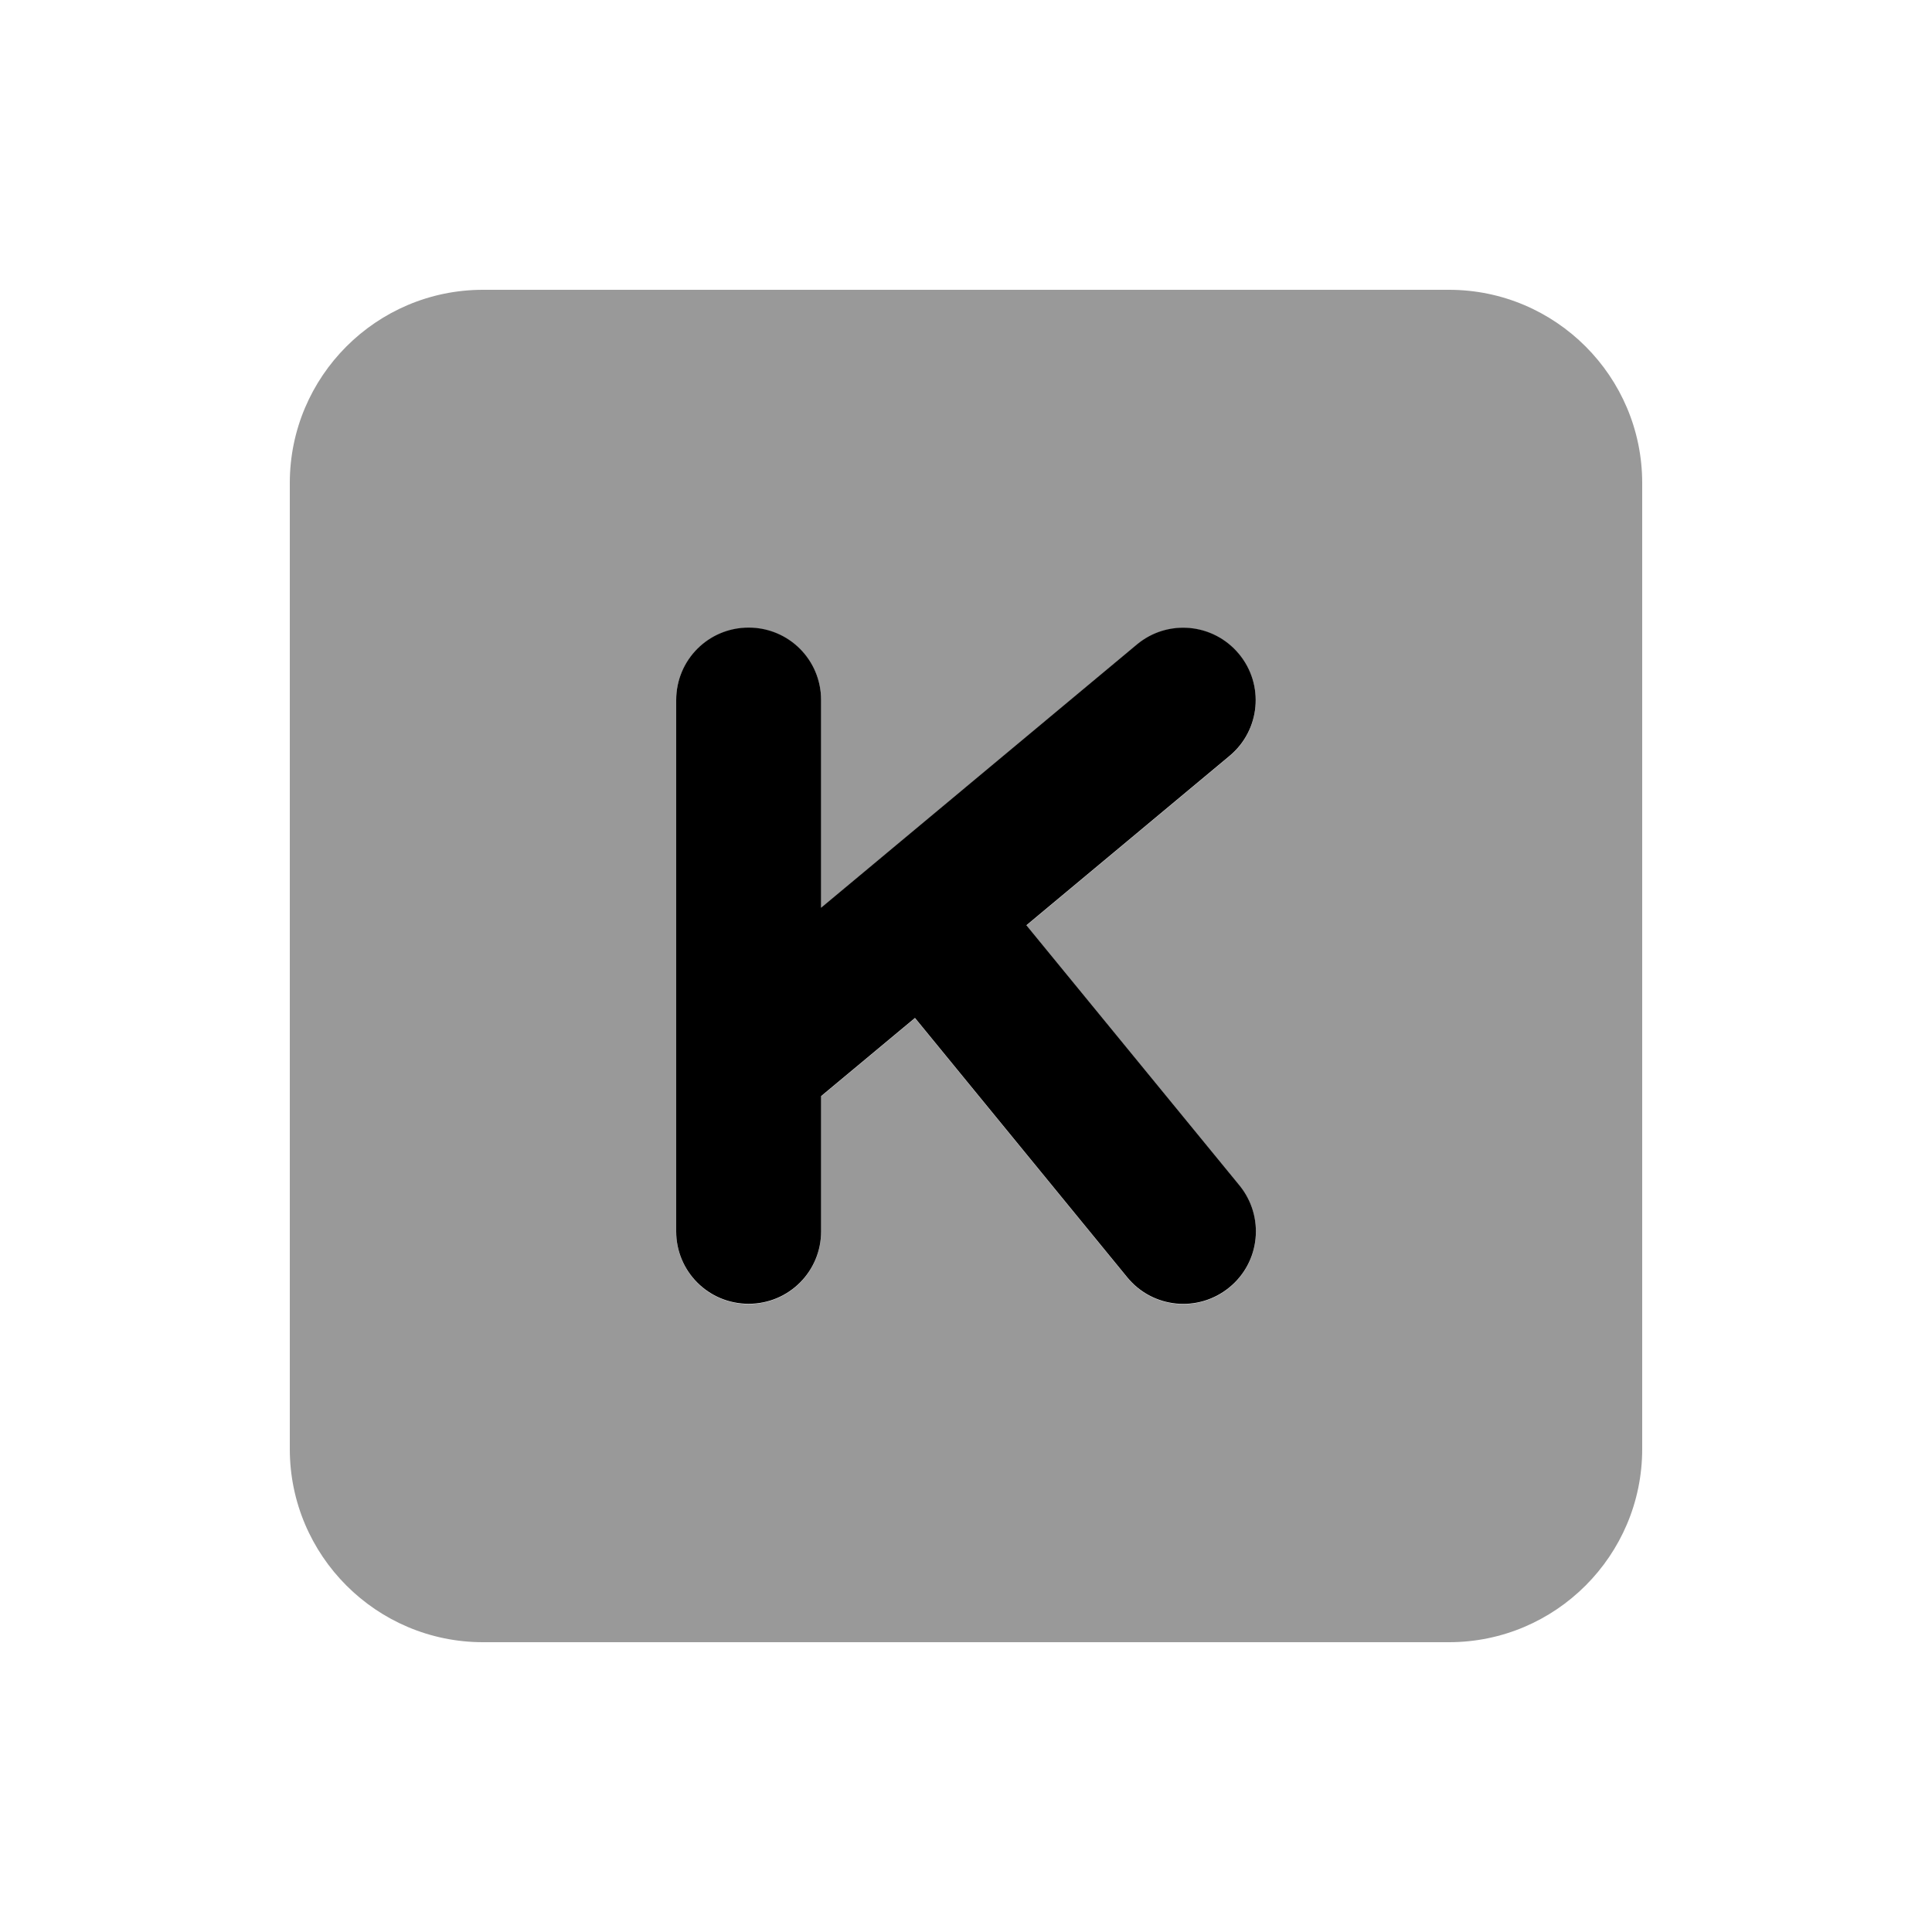
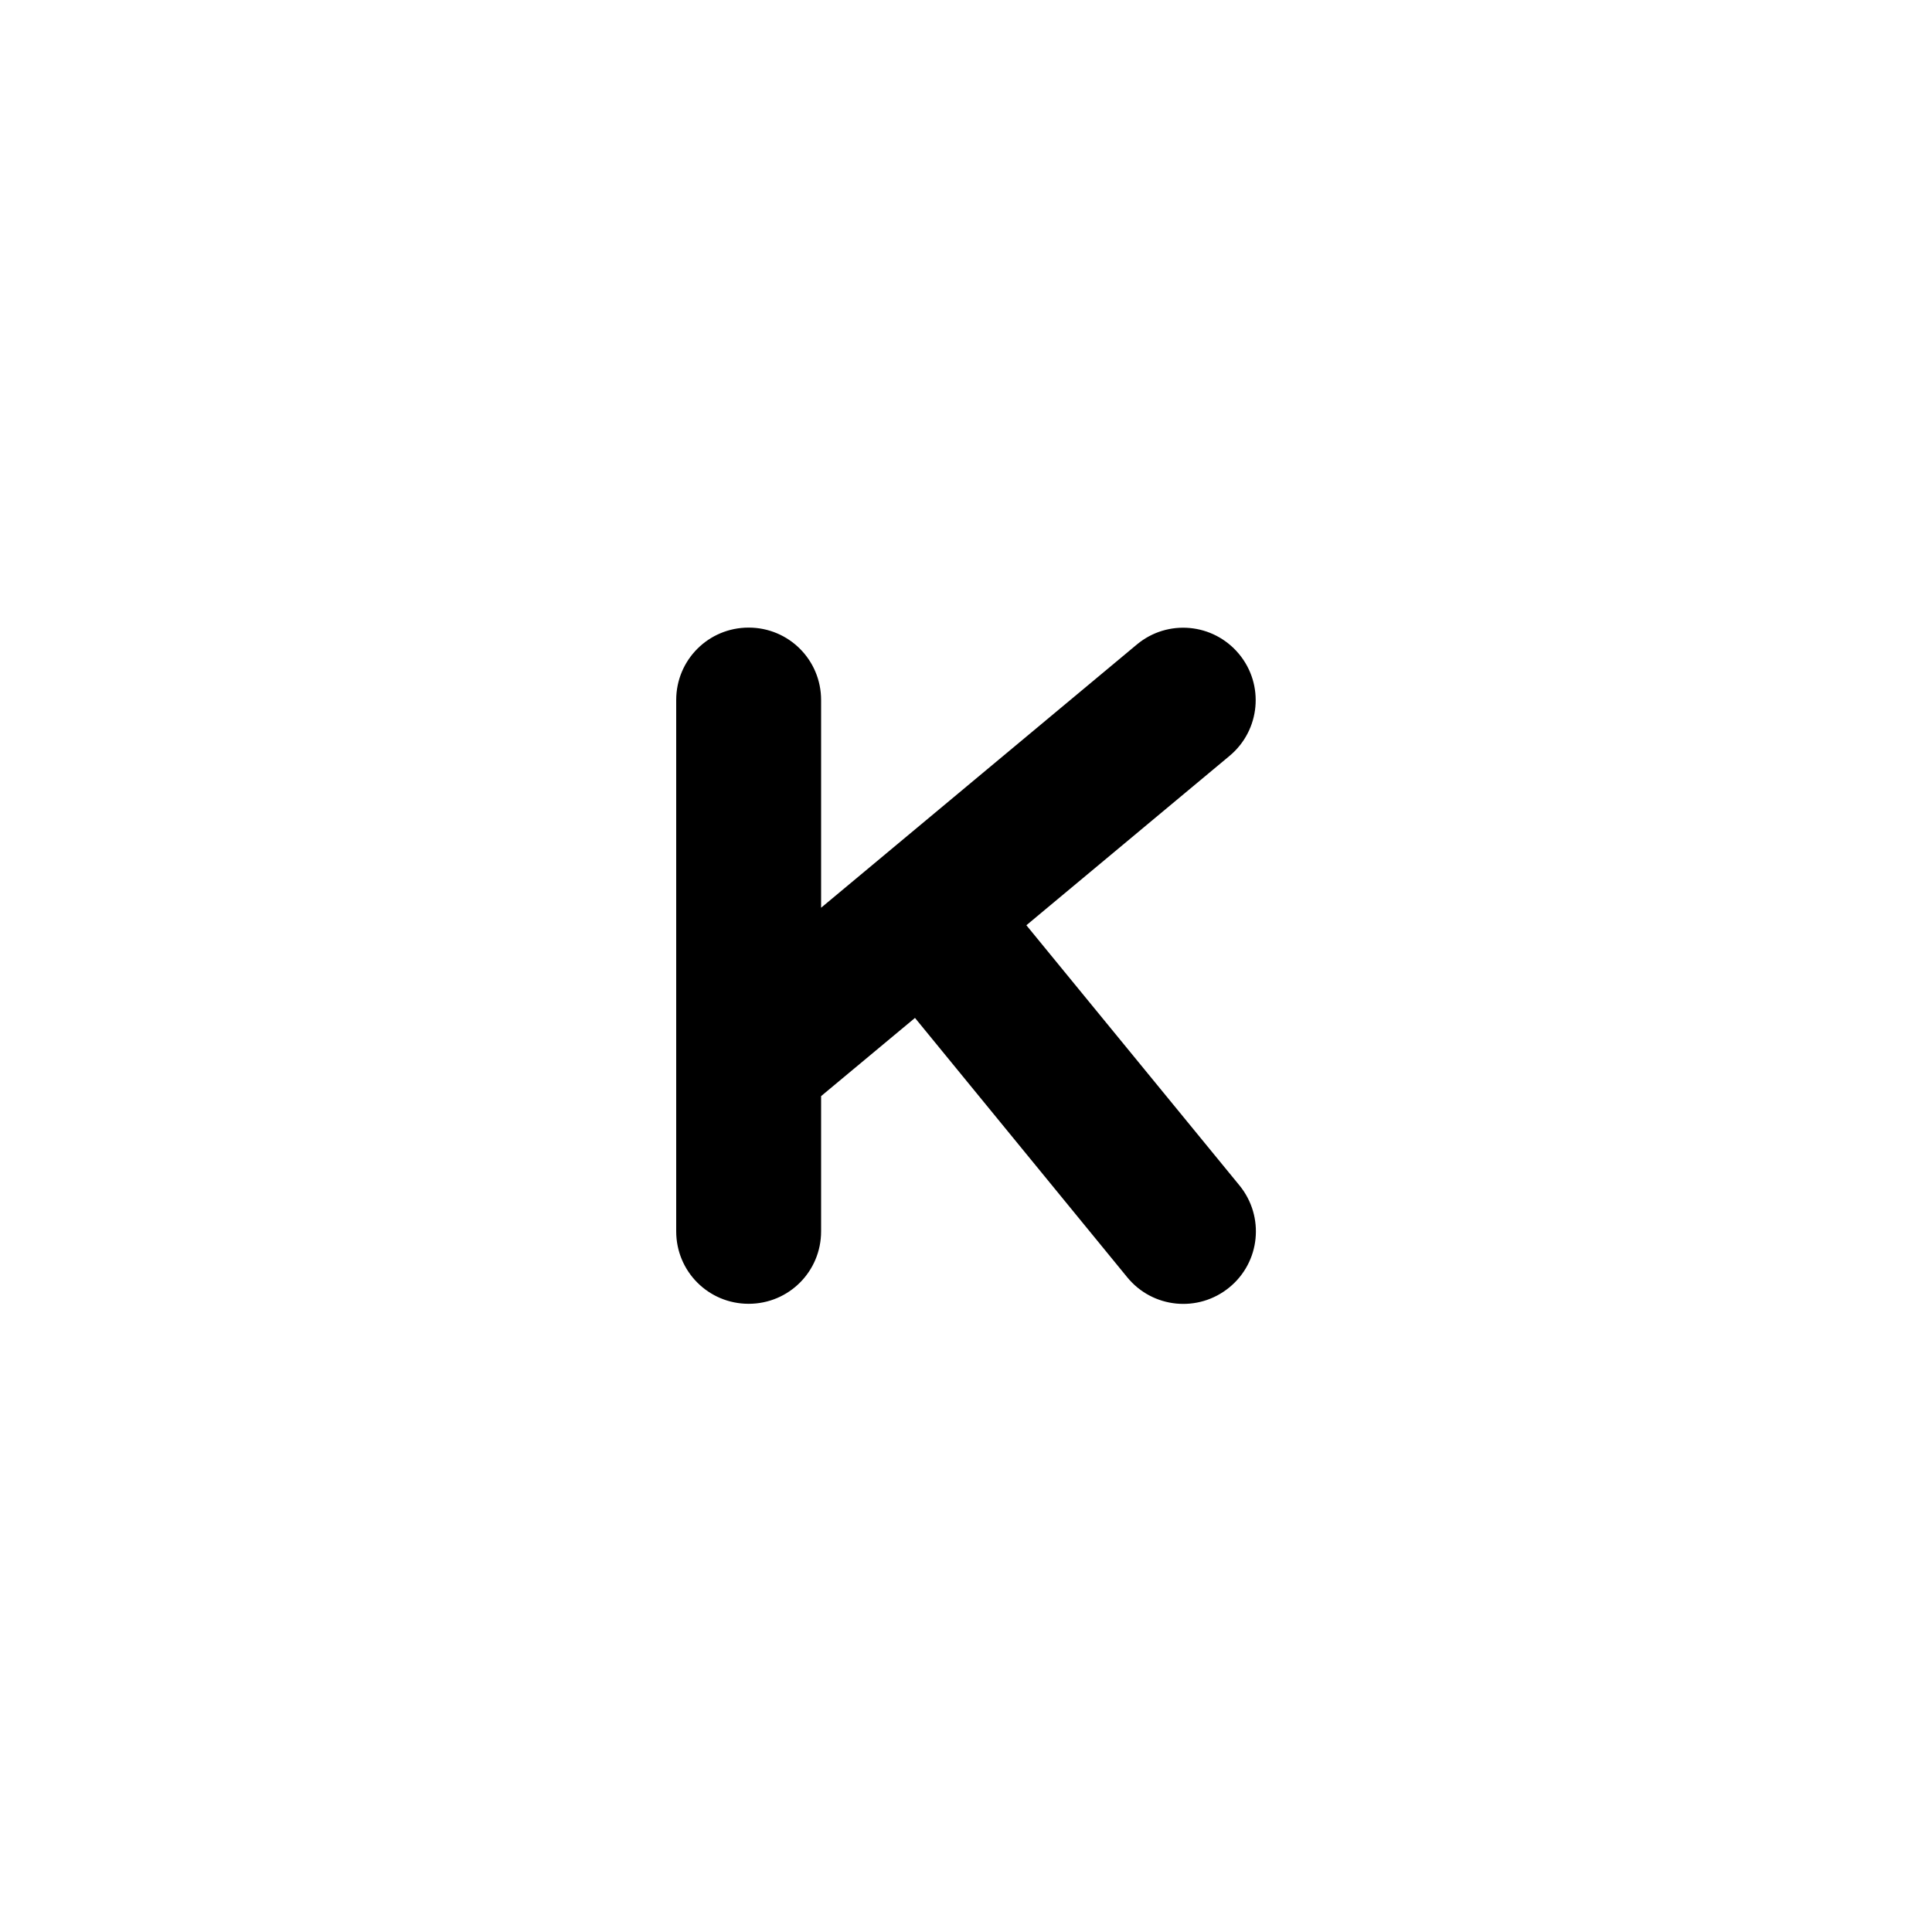
<svg xmlns="http://www.w3.org/2000/svg" viewBox="0 0 640 640">
-   <path opacity=".4" fill="currentColor" d="M96 160L96 480C96 515.3 124.7 544 160 544L480 544C515.3 544 544 515.3 544 480L544 160C544 124.7 515.3 96 480 96L160 96C124.7 96 96 124.7 96 160zM224 232C224 218.7 234.7 208 248 208C261.3 208 272 218.7 272 232L272 300.8L376.6 213.6C386.8 205.1 401.9 206.5 410.4 216.7C418.9 226.9 417.5 242 407.3 250.5L340 306.6L410.6 392.8C419 403.1 417.5 418.2 407.2 426.6C396.9 435 381.8 433.5 373.4 423.2L303.1 337.3L272 363.2L272 408C272 421.3 261.3 432 248 432C234.7 432 224 421.3 224 408L224 232z" />
  <path fill="currentColor" d="M410.4 216.6C418.9 226.8 417.5 241.9 407.3 250.4L340 306.5L410.6 392.7C419 403 417.5 418.1 407.2 426.5C396.9 434.9 381.8 433.4 373.4 423.1L303.1 337.2L272 363.1L272 407.9C272 421.2 261.3 431.9 248 431.9C234.7 431.9 224 421.2 224 407.9L224 231.9C224 218.6 234.7 207.9 248 207.9C261.3 207.9 272 218.6 272 231.9L272 300.7L376.6 213.5C386.8 205 401.9 206.4 410.4 216.6z" />
</svg>